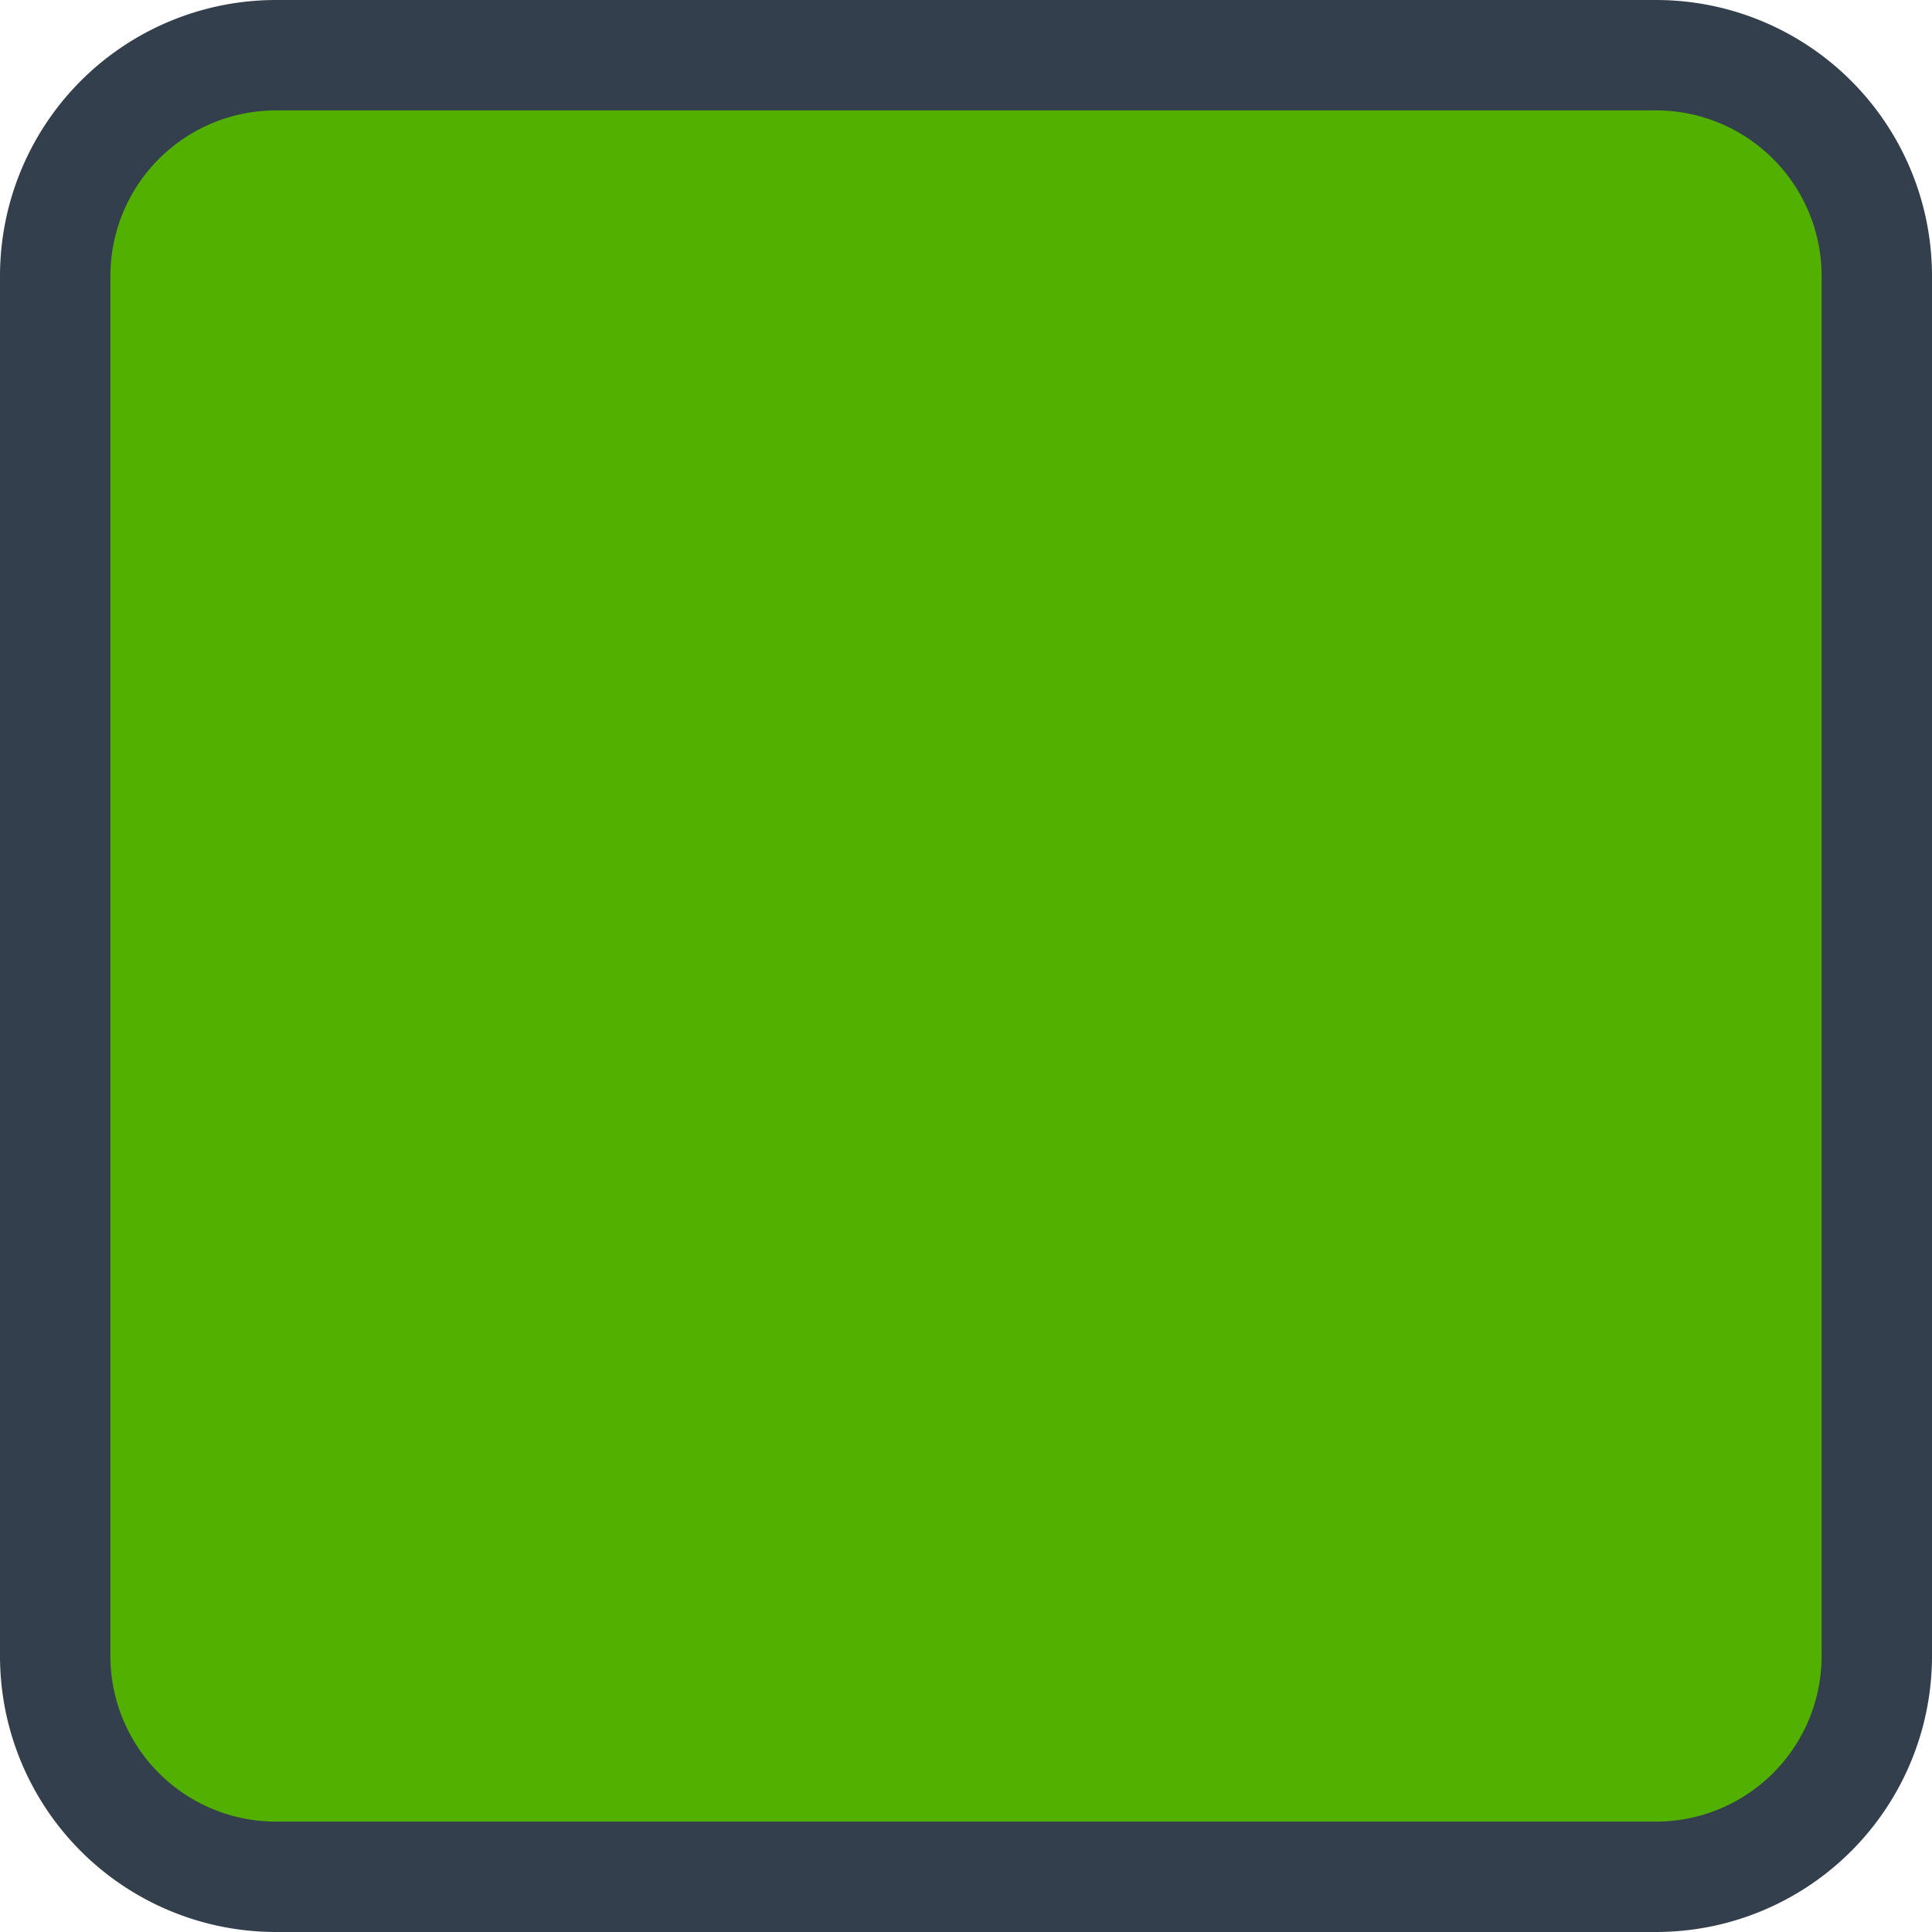
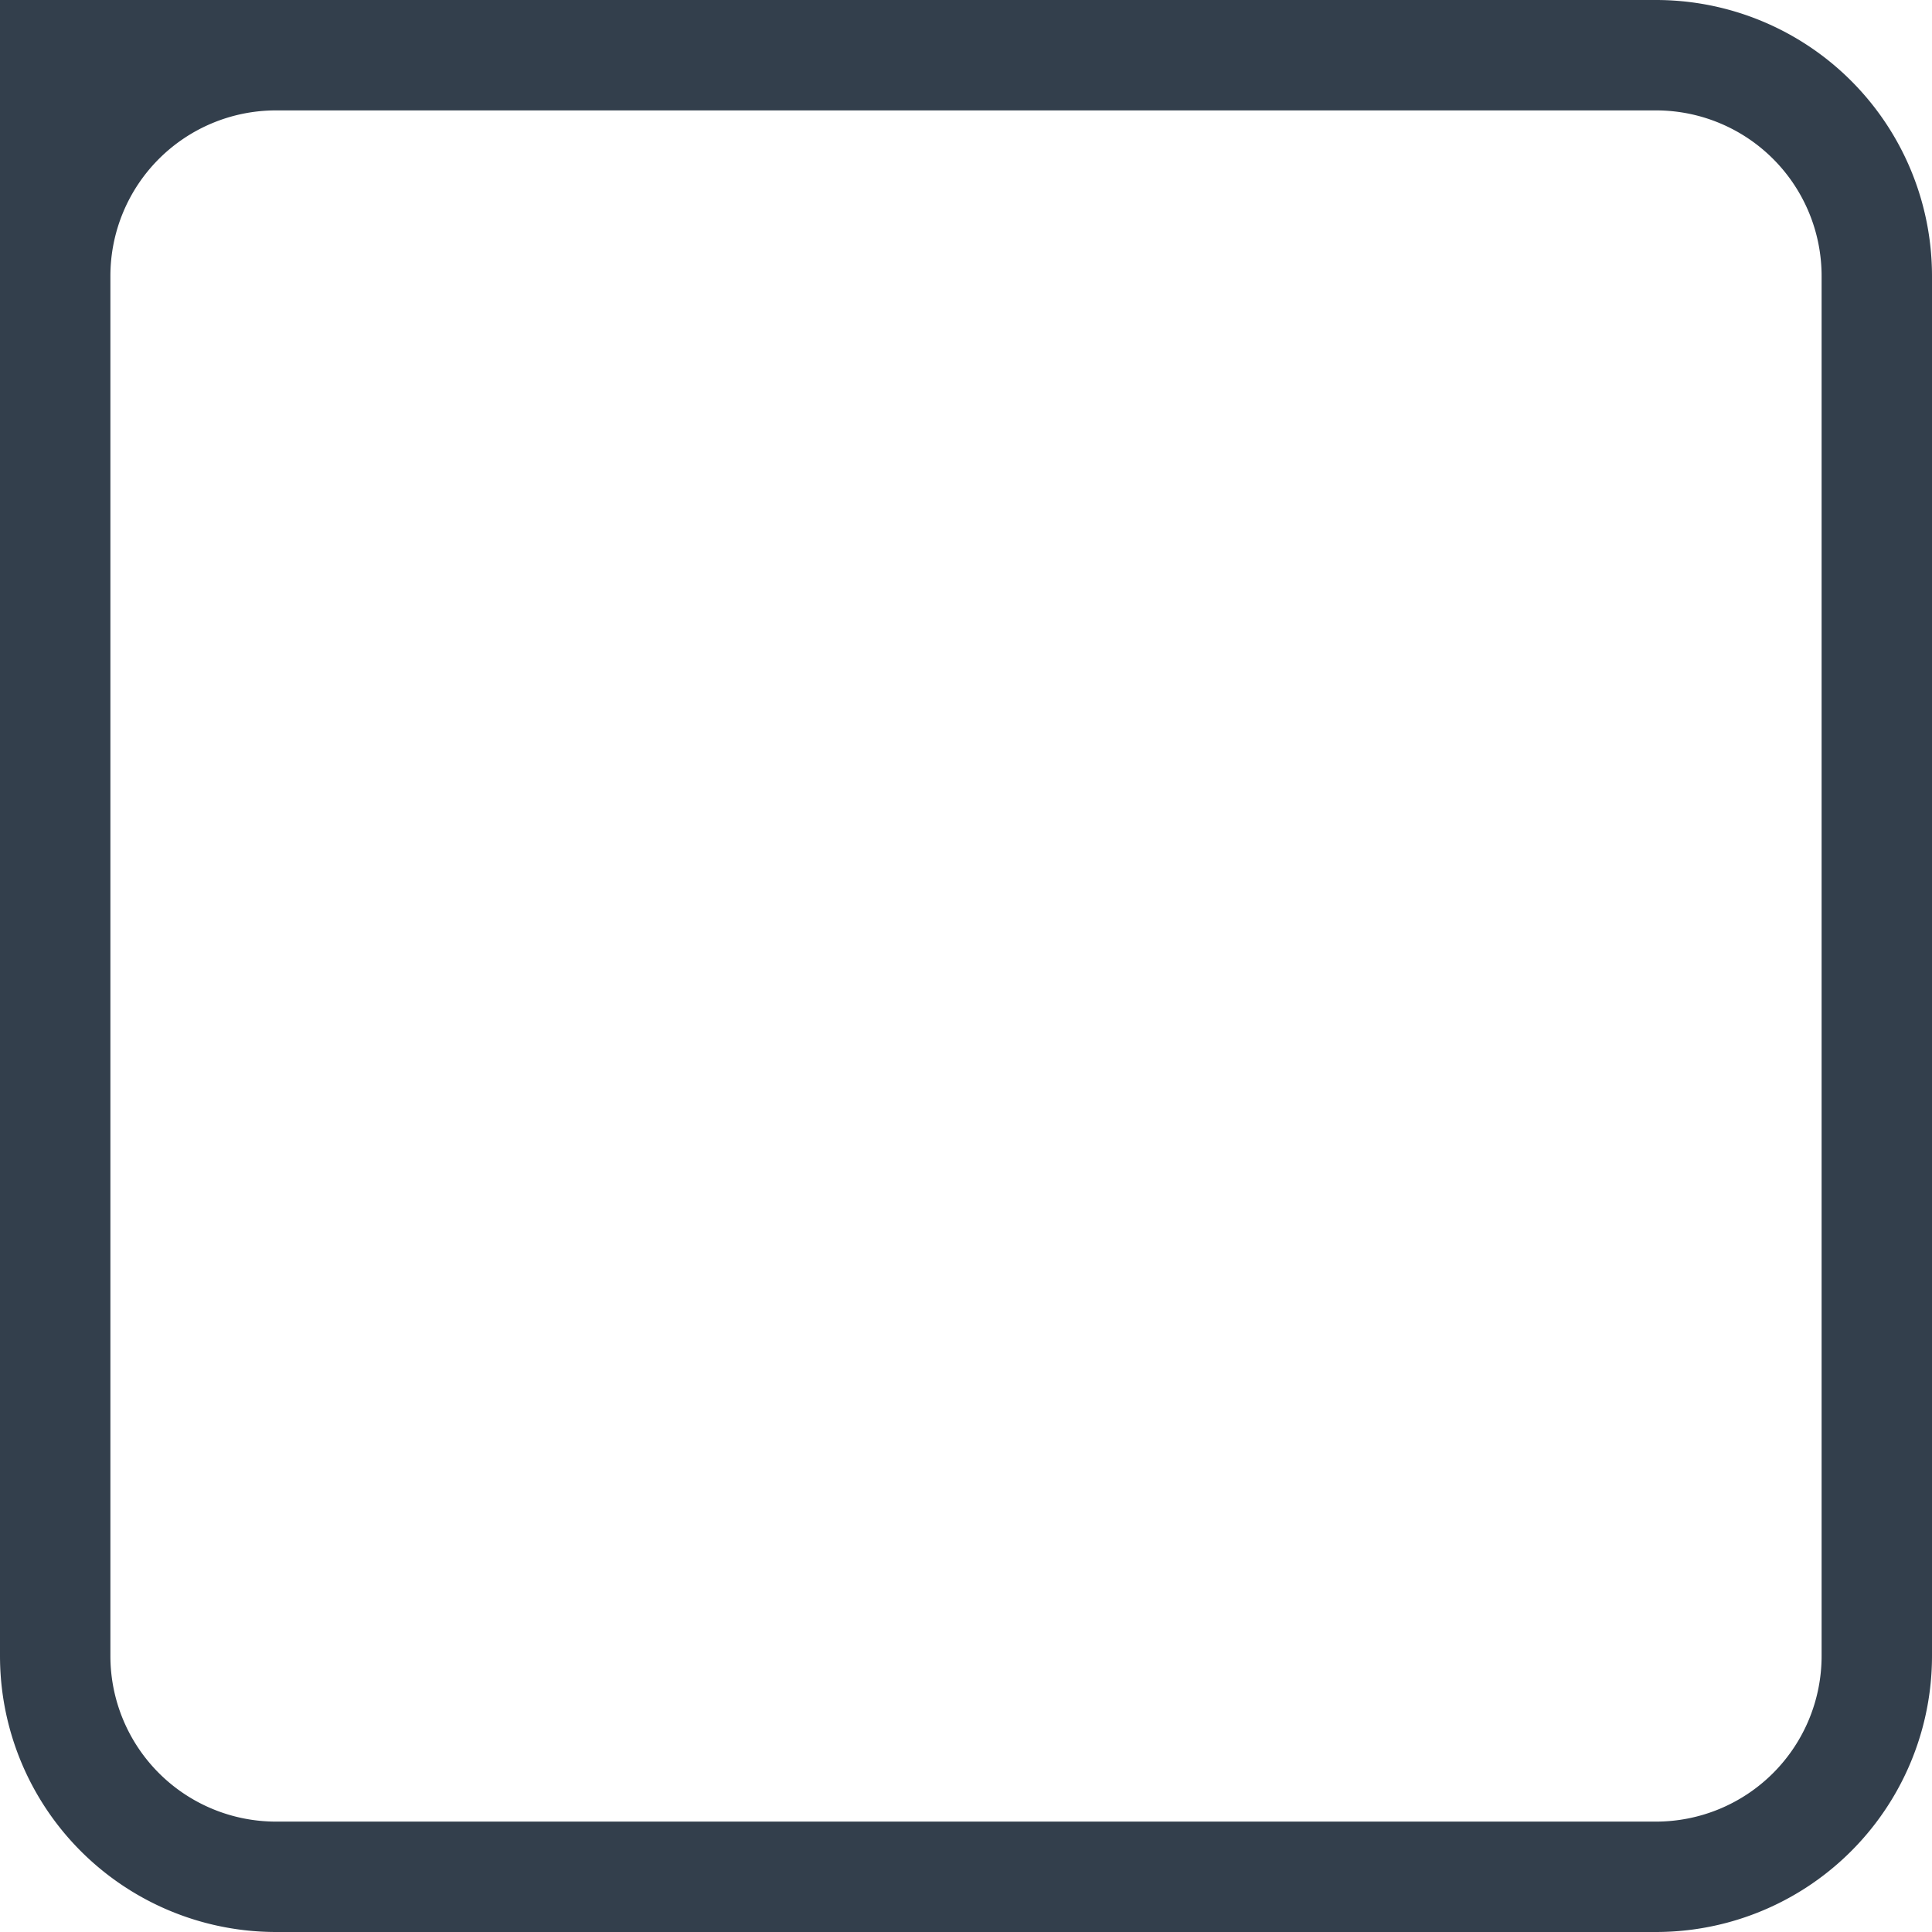
<svg xmlns="http://www.w3.org/2000/svg" id="Ebene_1" data-name="Ebene 1" viewBox="0 0 35 35">
  <defs>
    <style>.cls-1{fill:#52b100;}.cls-2{fill:#333f4c;}</style>
  </defs>
-   <rect class="cls-1" x="1" y="1" width="33" height="33" rx="4" />
-   <path class="cls-2" d="M30,2a3,3,0,0,1,3,3V30a3,3,0,0,1-3,3H5a3,3,0,0,1-3-3V5A3,3,0,0,1,5,2H30m0-2H5A5,5,0,0,0,0,5V30a5,5,0,0,0,5,5H30a5,5,0,0,0,5-5V5a5,5,0,0,0-5-5Z" />
+   <path class="cls-2" d="M30,2a3,3,0,0,1,3,3V30a3,3,0,0,1-3,3H5a3,3,0,0,1-3-3V5A3,3,0,0,1,5,2H30m0-2A5,5,0,0,0,0,5V30a5,5,0,0,0,5,5H30a5,5,0,0,0,5-5V5a5,5,0,0,0-5-5Z" />
</svg>